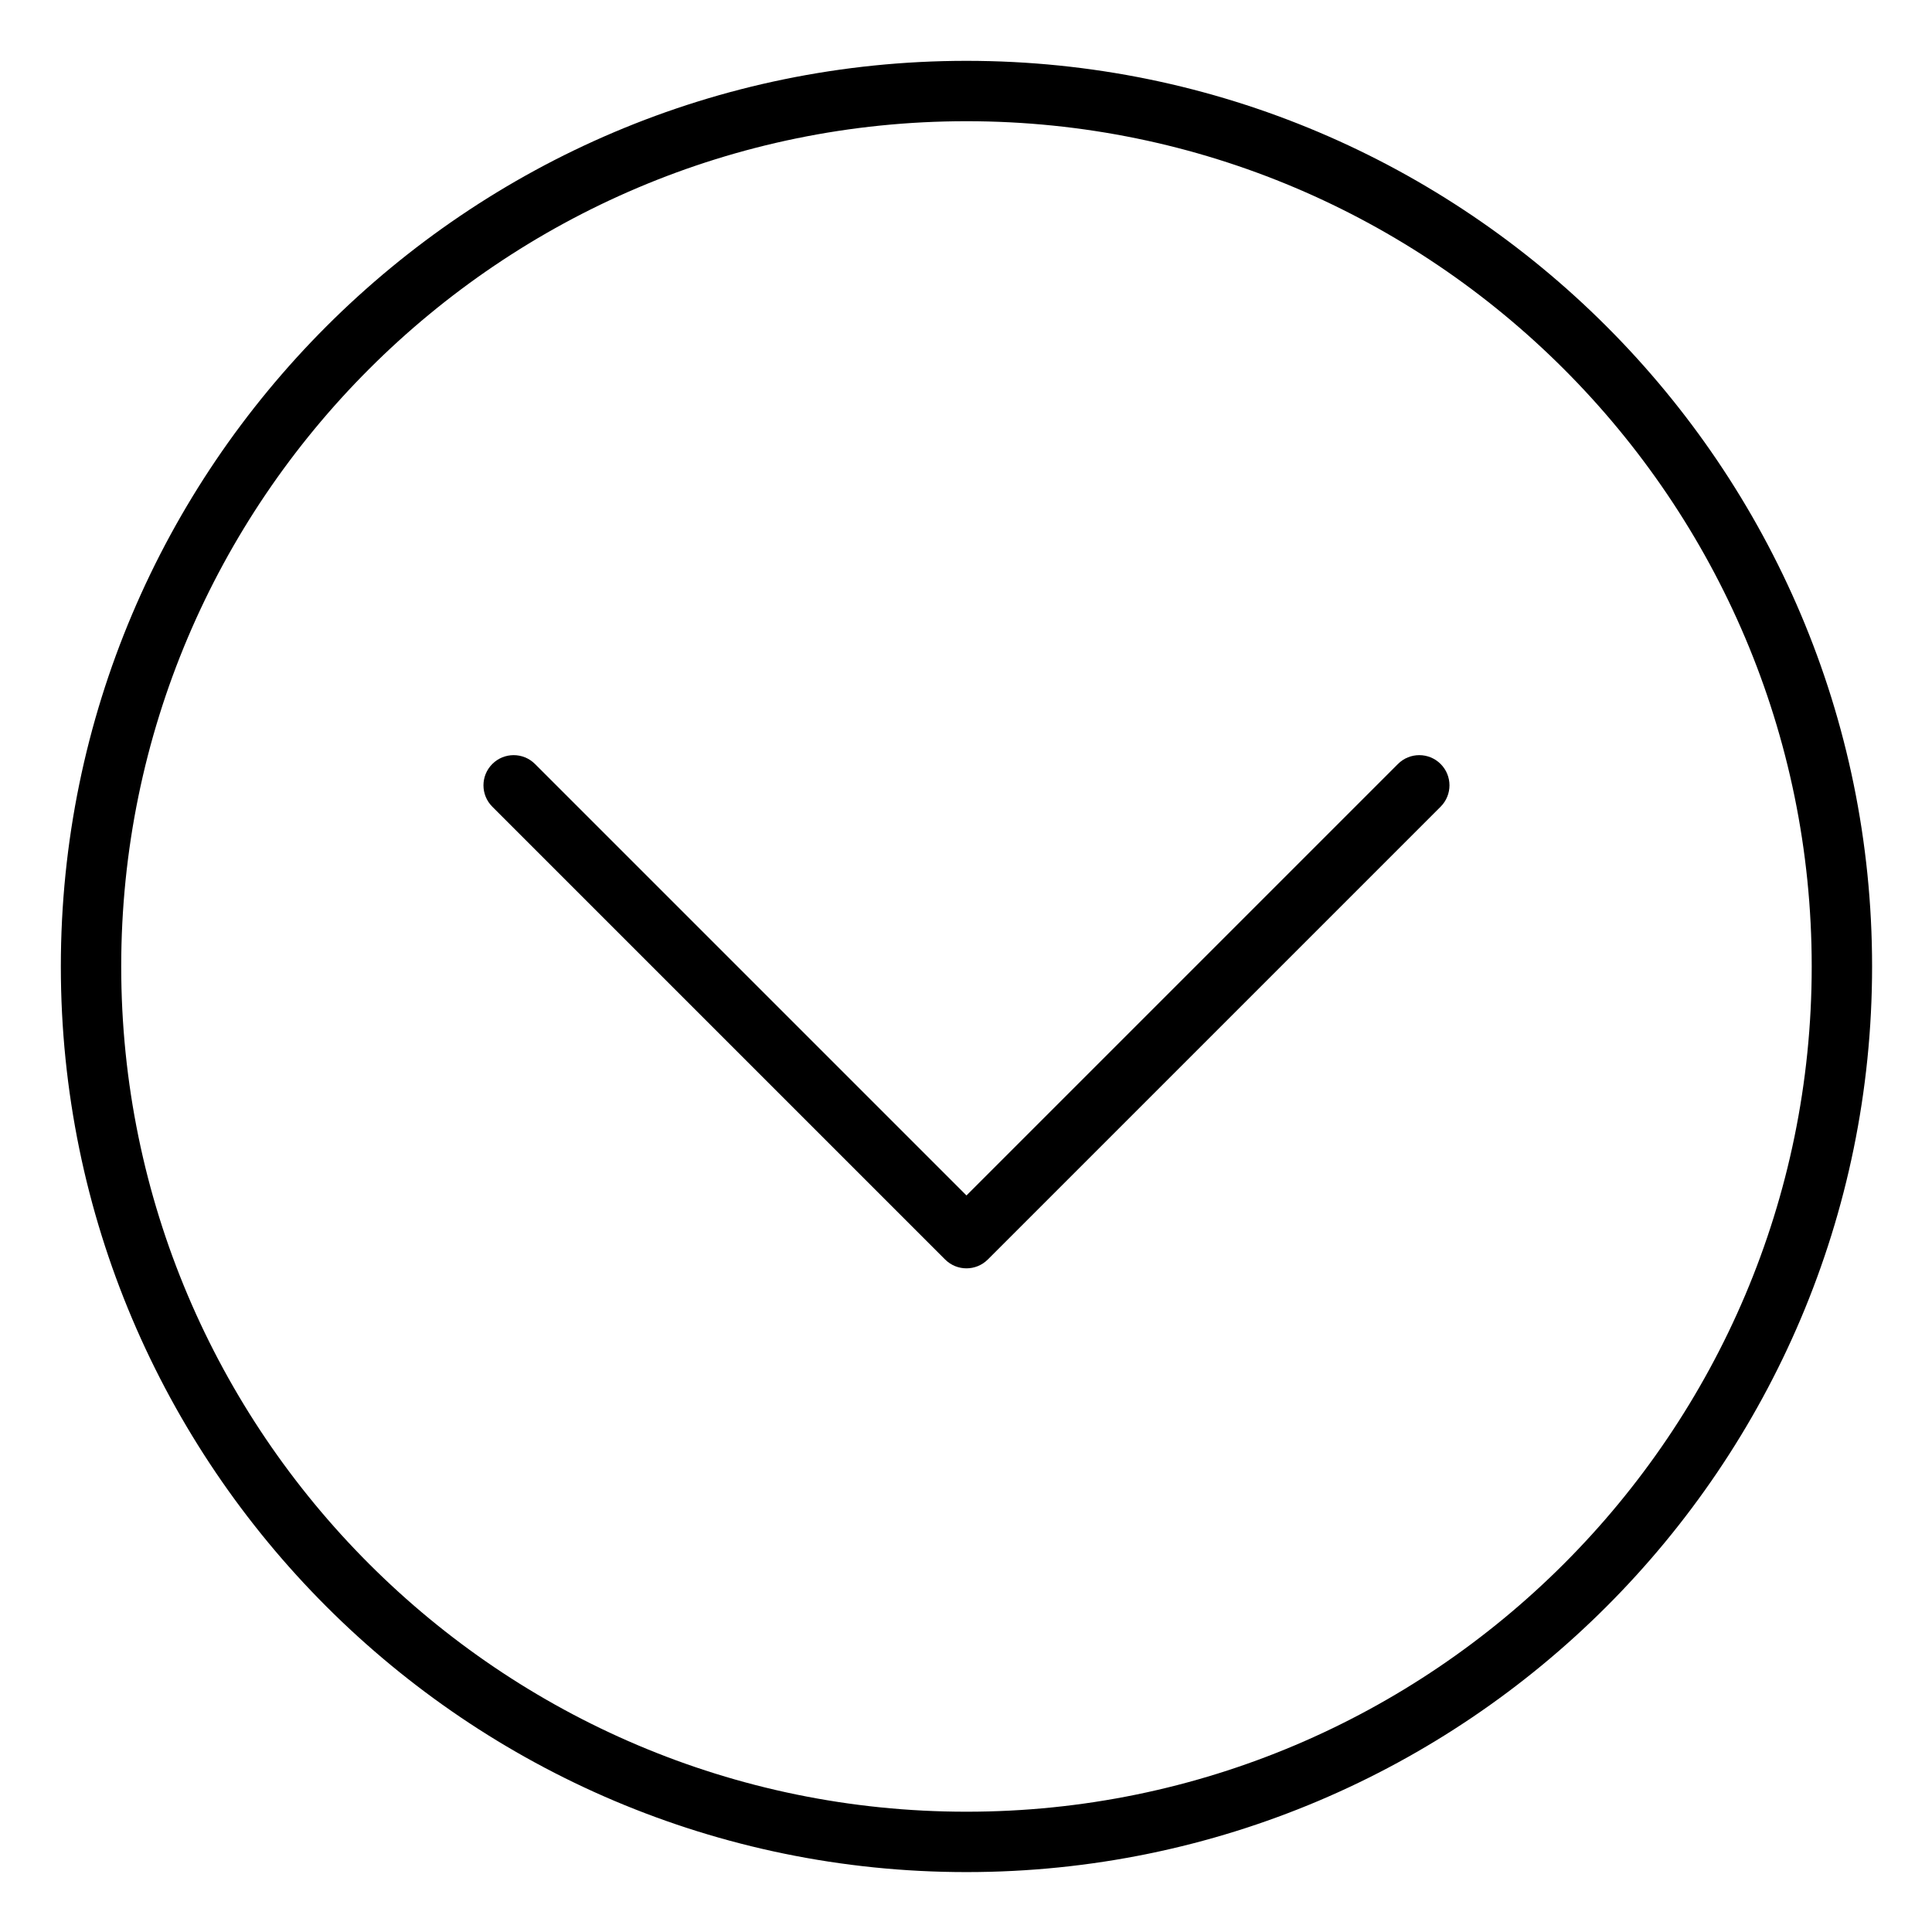
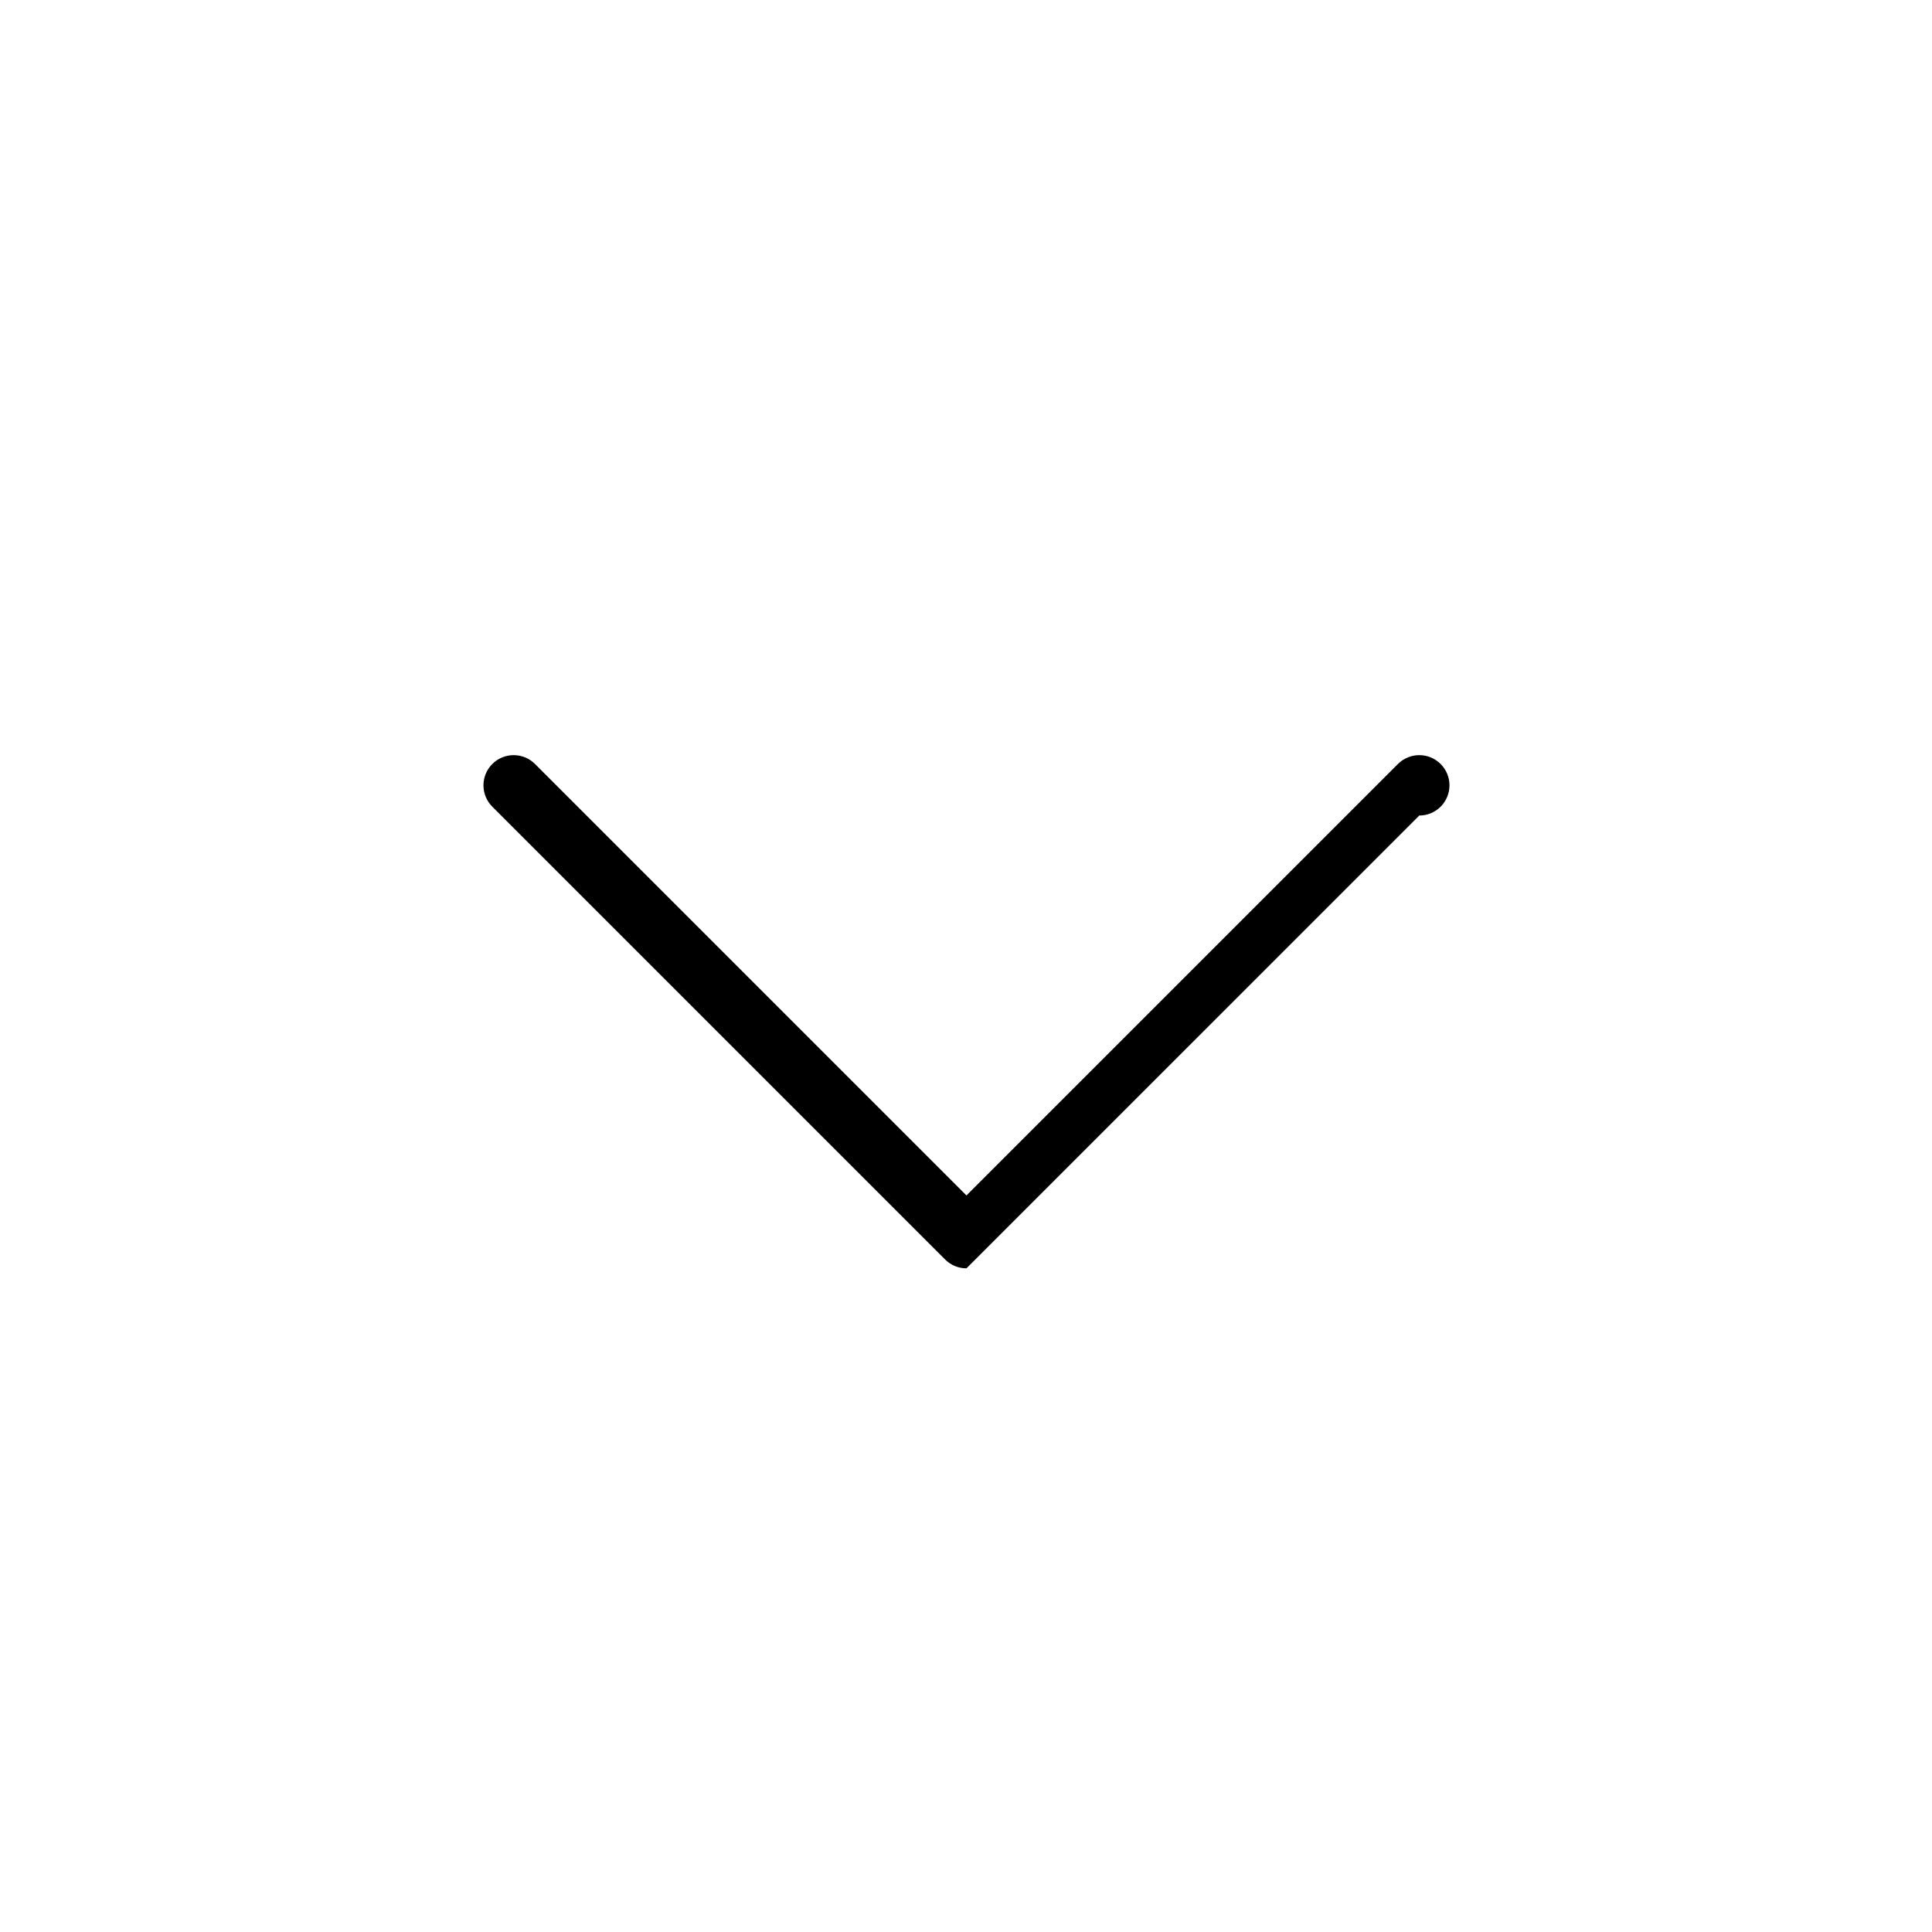
<svg xmlns="http://www.w3.org/2000/svg" height="860pt" viewBox="-27 -27 860 860" width="860pt">
-   <path d="m403.207 806.332c-222.285 0-403.125-180.84-403.125-403.125 0-222.285 180.84-403.125 403.125-403.125 222.285 0 403.125 180.84 403.125 403.125 0 222.285-180.84 403.125-403.125 403.125zm0-779.375c-207.465 0-376.25 168.785-376.25 376.25 0 207.469 168.785 376.25 376.25 376.25 207.469 0 376.25-168.781 376.25-376.25 0-207.465-168.781-376.25-376.25-376.25zm0 0" />
-   <path d="m403.207 537.582c-3.438 0-6.875-1.312-9.5-3.934l-201.562-201.562c-5.25-5.25-5.25-13.754 0-19.004s13.754-5.25 19.004 0l192.059 192.059 192.062-192.059c5.25-5.25 13.754-5.25 19.004 0s5.25 13.754 0 19.004l-201.562 201.562c-2.629 2.621-6.066 3.934-9.504 3.934zm0 0" />
+   <path d="m403.207 537.582c-3.438 0-6.875-1.312-9.5-3.934l-201.562-201.562c-5.25-5.25-5.25-13.754 0-19.004s13.754-5.25 19.004 0l192.059 192.059 192.062-192.059c5.25-5.25 13.754-5.25 19.004 0s5.25 13.754 0 19.004c-2.629 2.621-6.066 3.934-9.504 3.934zm0 0" />
</svg>